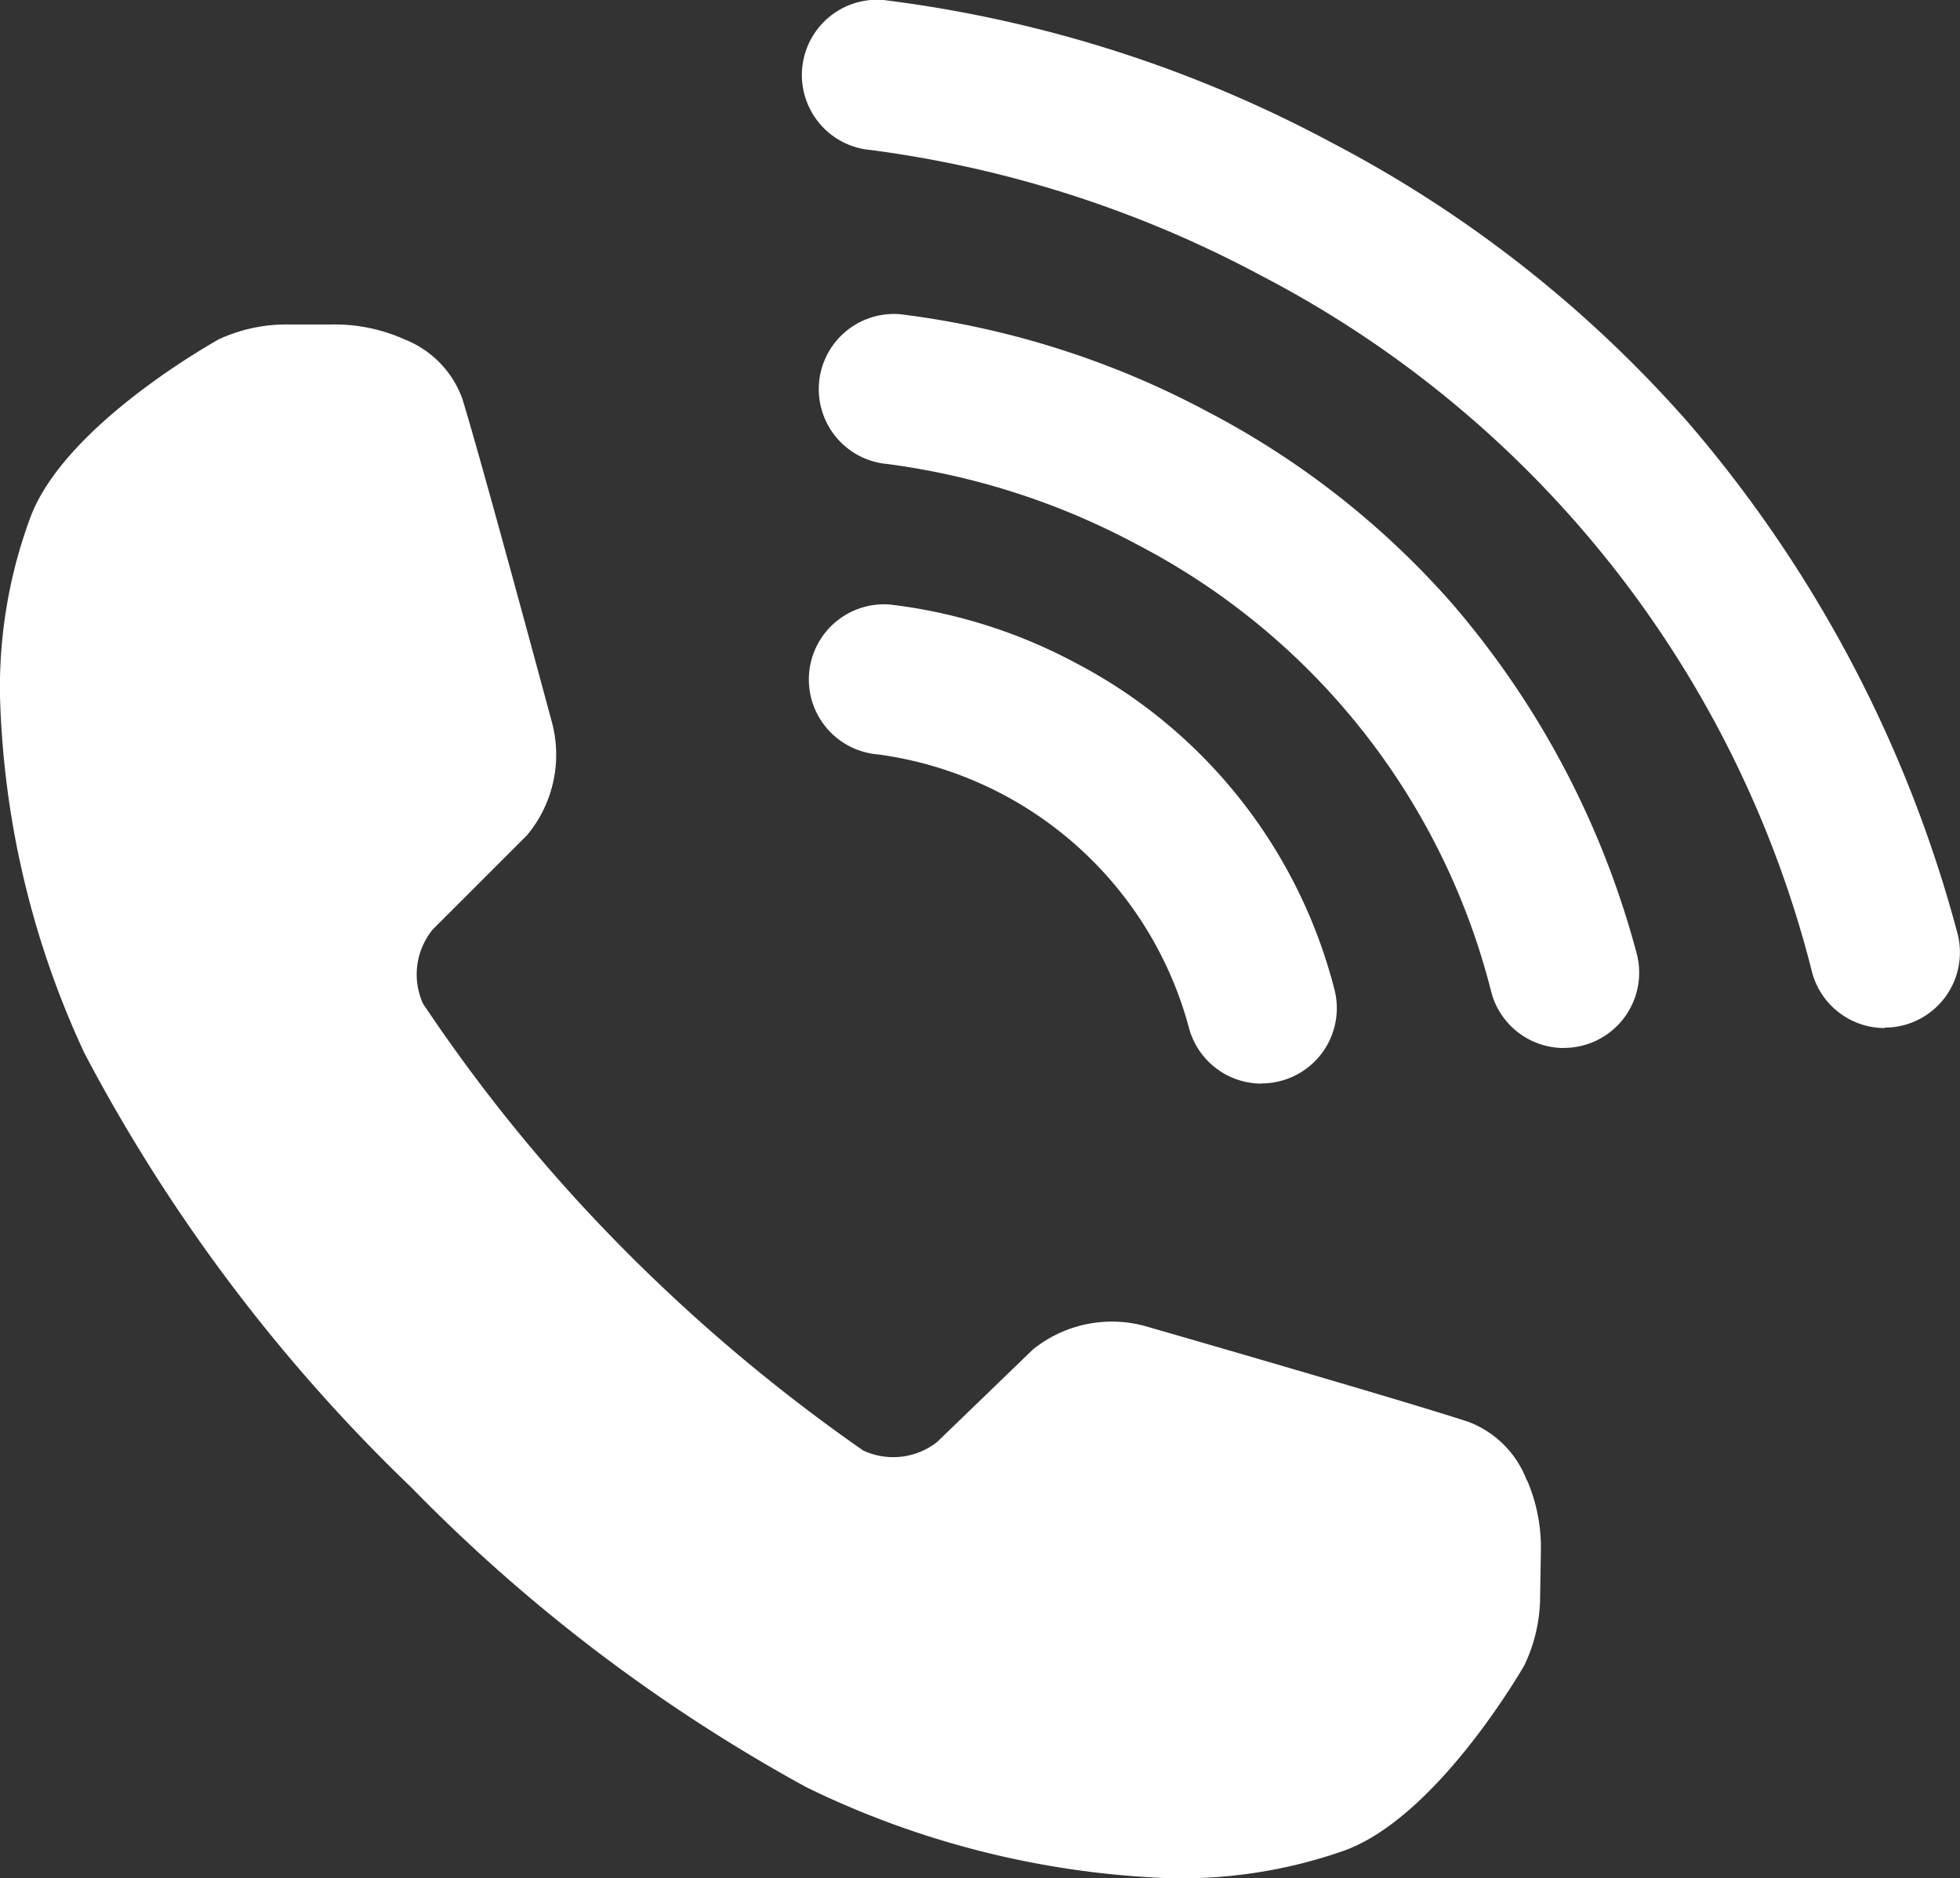
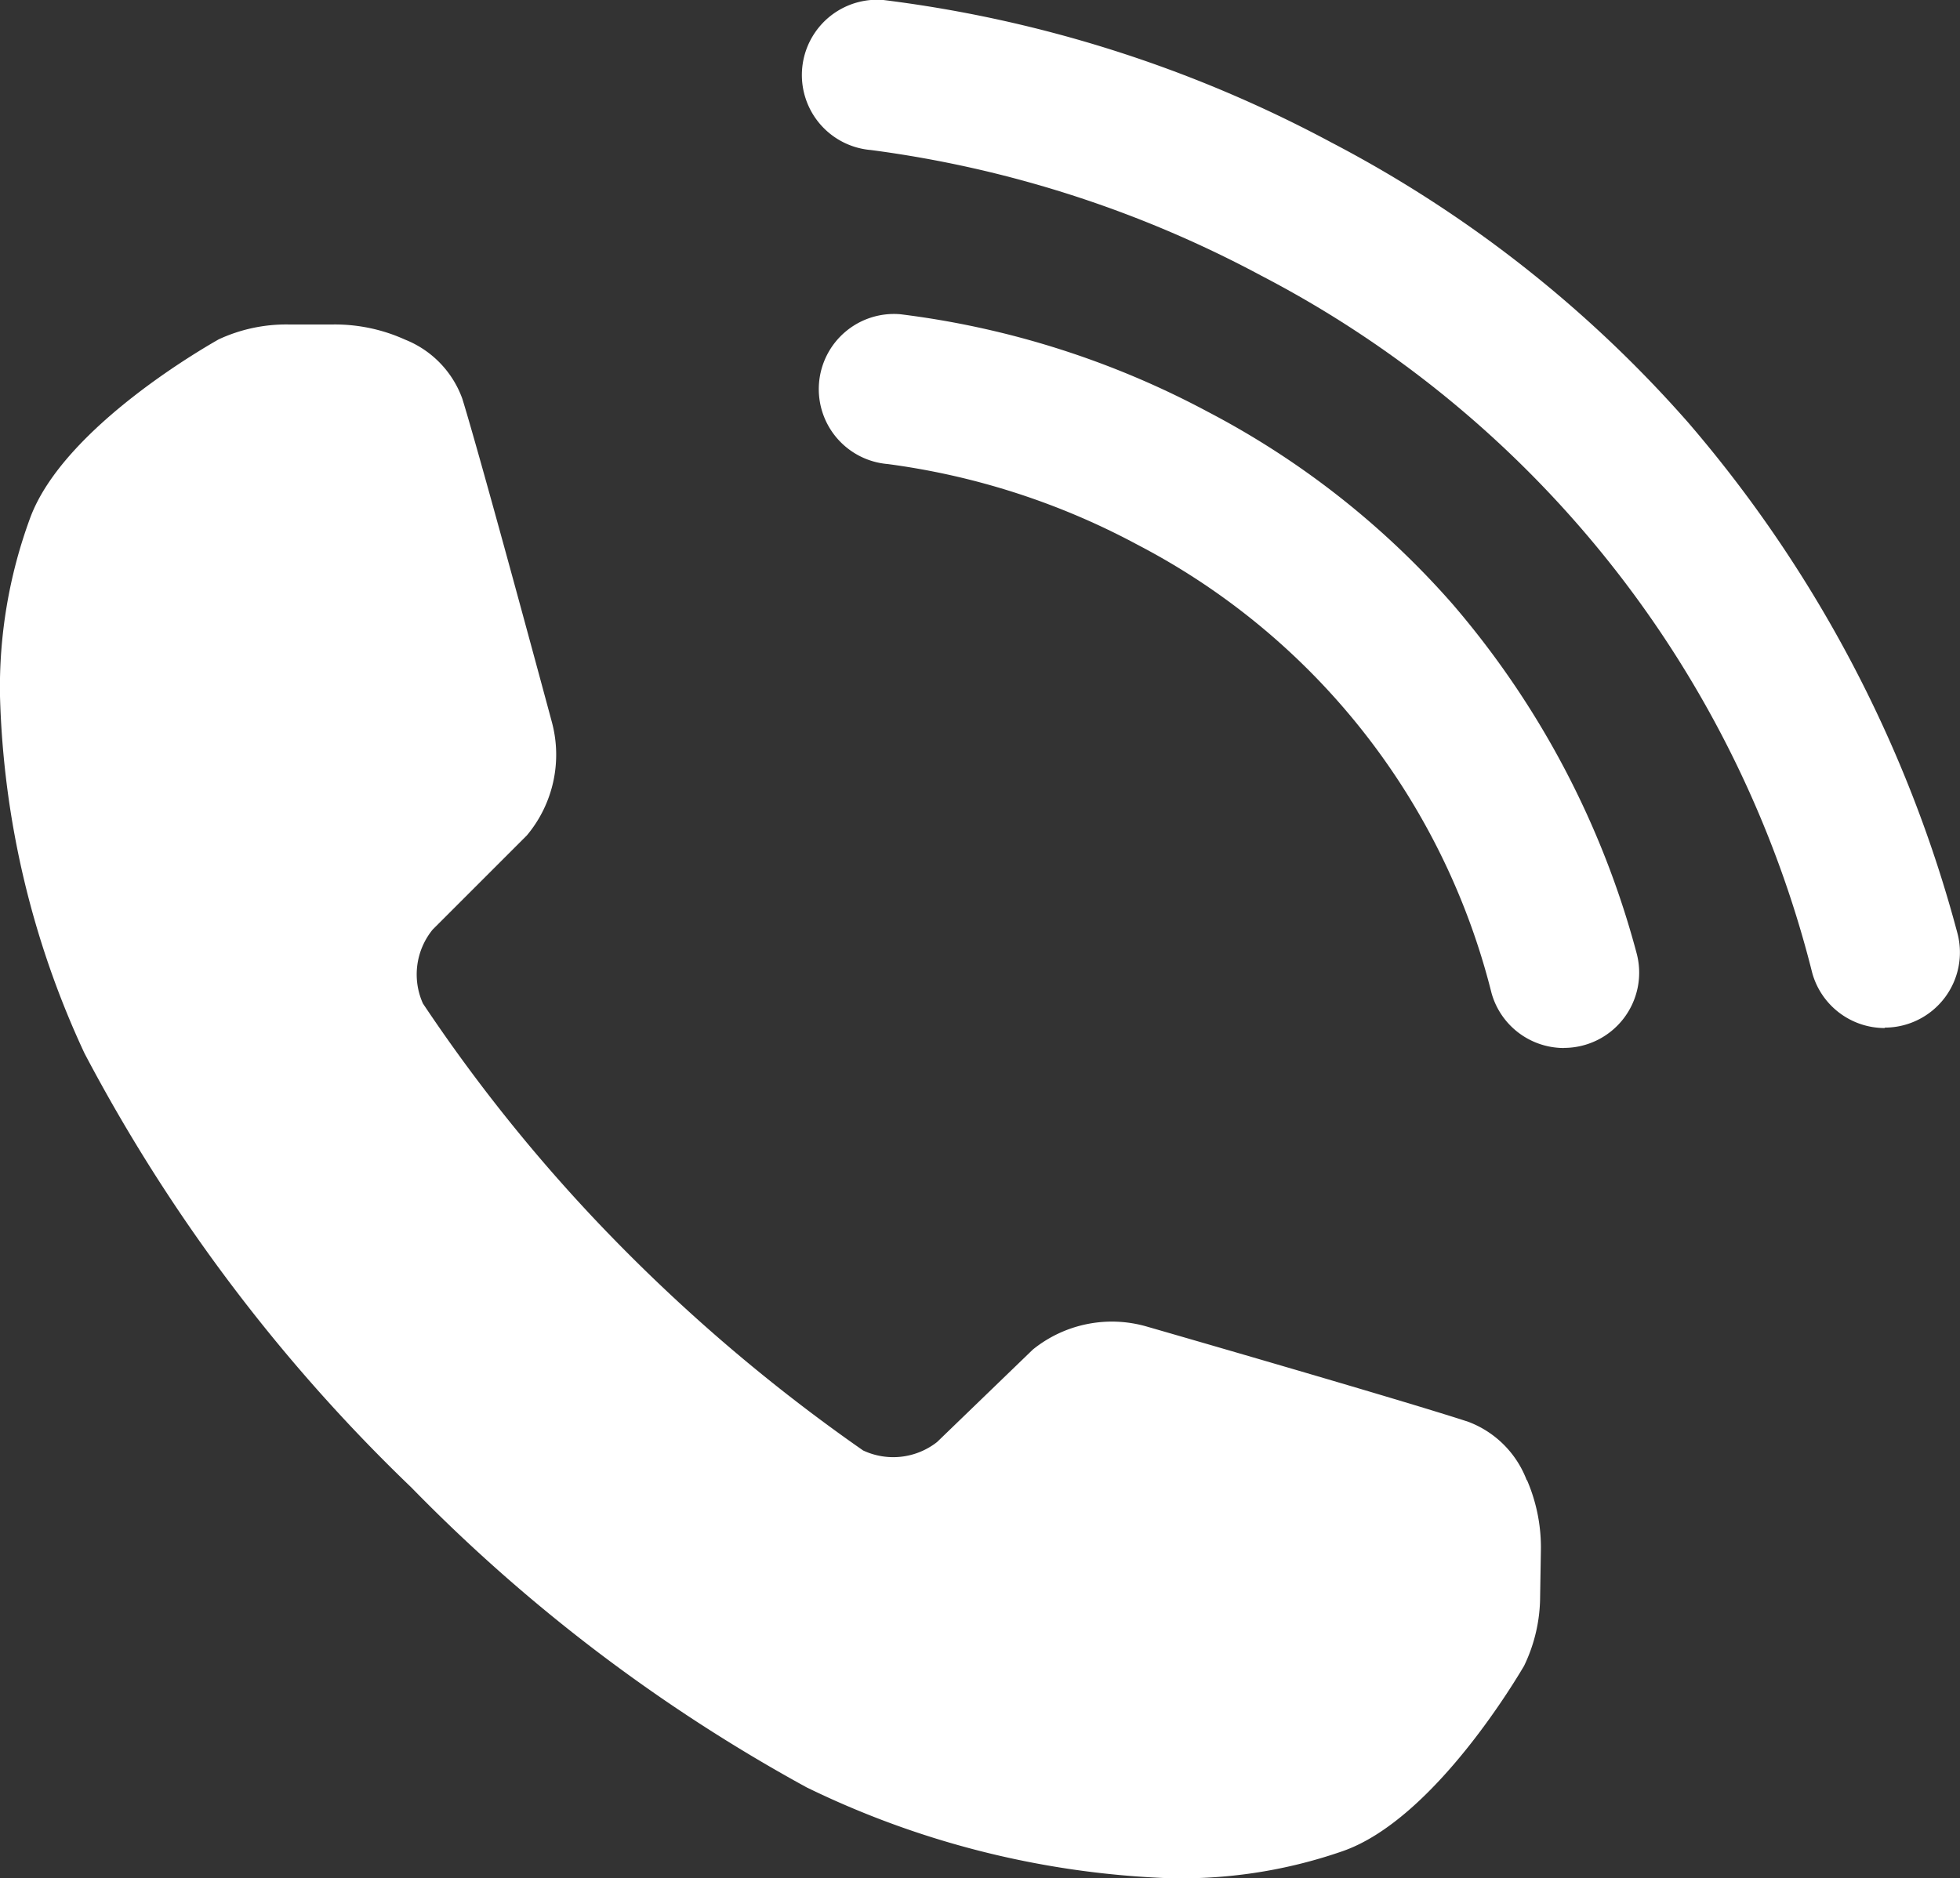
<svg xmlns="http://www.w3.org/2000/svg" id="Group_9902" data-name="Group 9902" width="18.546" height="17.778" viewBox="0 0 18.546 17.778">
  <rect x="0" y="0" width="18.546" height="17.778" fill="#333333" stroke="none" />
  <defs>
    <clipPath id="clip-path">
      <rect id="Rectangle_4872" data-name="Rectangle 4872" width="18.546" height="17.778" fill="#fff" />
    </clipPath>
  </defs>
  <g id="Group_9901" data-name="Group 9901" clip-path="url(#clip-path)">
    <path id="Path_19765" data-name="Path 19765" d="M14.446,160.253a.949.949,0,0,0-.552-.552c-.607-.2-3.037-.9-3.037-.9a1.189,1.189,0,0,0-1.084.216l-.906.875,0,0a.672.672,0,0,1-.7.08,16.327,16.327,0,0,1-2.388-2.03,15.532,15.532,0,0,1-1.777-2.2.672.672,0,0,1,.092-.7l0,0,.891-.891a1.189,1.189,0,0,0,.235-1.08s-.657-2.442-.845-3.052a.948.948,0,0,0-.543-.561,1.608,1.608,0,0,0-.675-.143H2.726a1.518,1.518,0,0,0-.657.141c-.074.043-1.464.822-1.784,1.691A4.639,4.639,0,0,0,0,152.833a8.533,8.533,0,0,0,.8,3.381,16.066,16.066,0,0,0,3.092,4.108,15.859,15.859,0,0,0,3.741,2.839,8.533,8.533,0,0,0,3.367.857,4.639,4.639,0,0,0,1.7-.252c.874-.3,1.677-1.682,1.721-1.755a1.518,1.518,0,0,0,.152-.655l.007-.426a1.608,1.608,0,0,0-.131-.677" transform="translate(0 -146.244)" fill="#fff" />
    <path id="Path_19766" data-name="Path 19766" d="M379.748,9.73a.712.712,0,0,1-.685-.521,10.245,10.245,0,0,0-5.214-6.6,10.773,10.773,0,0,0-3.693-1.189A.711.711,0,0,1,370.274,0a12.129,12.129,0,0,1,4.238,1.348,11.693,11.693,0,0,1,3.382,2.657,12.23,12.23,0,0,1,2.541,4.821.712.712,0,0,1-.686.9" transform="translate(-361.915 0)" fill="#fff" />
    <path id="Path_19767" data-name="Path 19767" d="M384.253,151.674a.712.712,0,0,1-.685-.521,6.583,6.583,0,0,0-3.349-4.242,6.9,6.9,0,0,0-2.364-.764.711.711,0,1,1,.118-1.418,8.329,8.329,0,0,1,2.91.923,8.013,8.013,0,0,1,2.317,1.821,8.37,8.37,0,0,1,1.74,3.3.712.712,0,0,1-.686.9" transform="translate(-369.455 -141.755)" fill="#fff" />
-     <path id="Path_19768" data-name="Path 19768" d="M376.867,283.012a.712.712,0,0,1-.685-.521,3.534,3.534,0,0,0-2.946-2.595.711.711,0,1,1,.118-1.418,4.95,4.95,0,0,1,1.759.555,4.839,4.839,0,0,1,2.441,3.077.712.712,0,0,1-.686.9" transform="translate(-364.93 -272.756)" fill="#fff" />
  </g>
</svg>